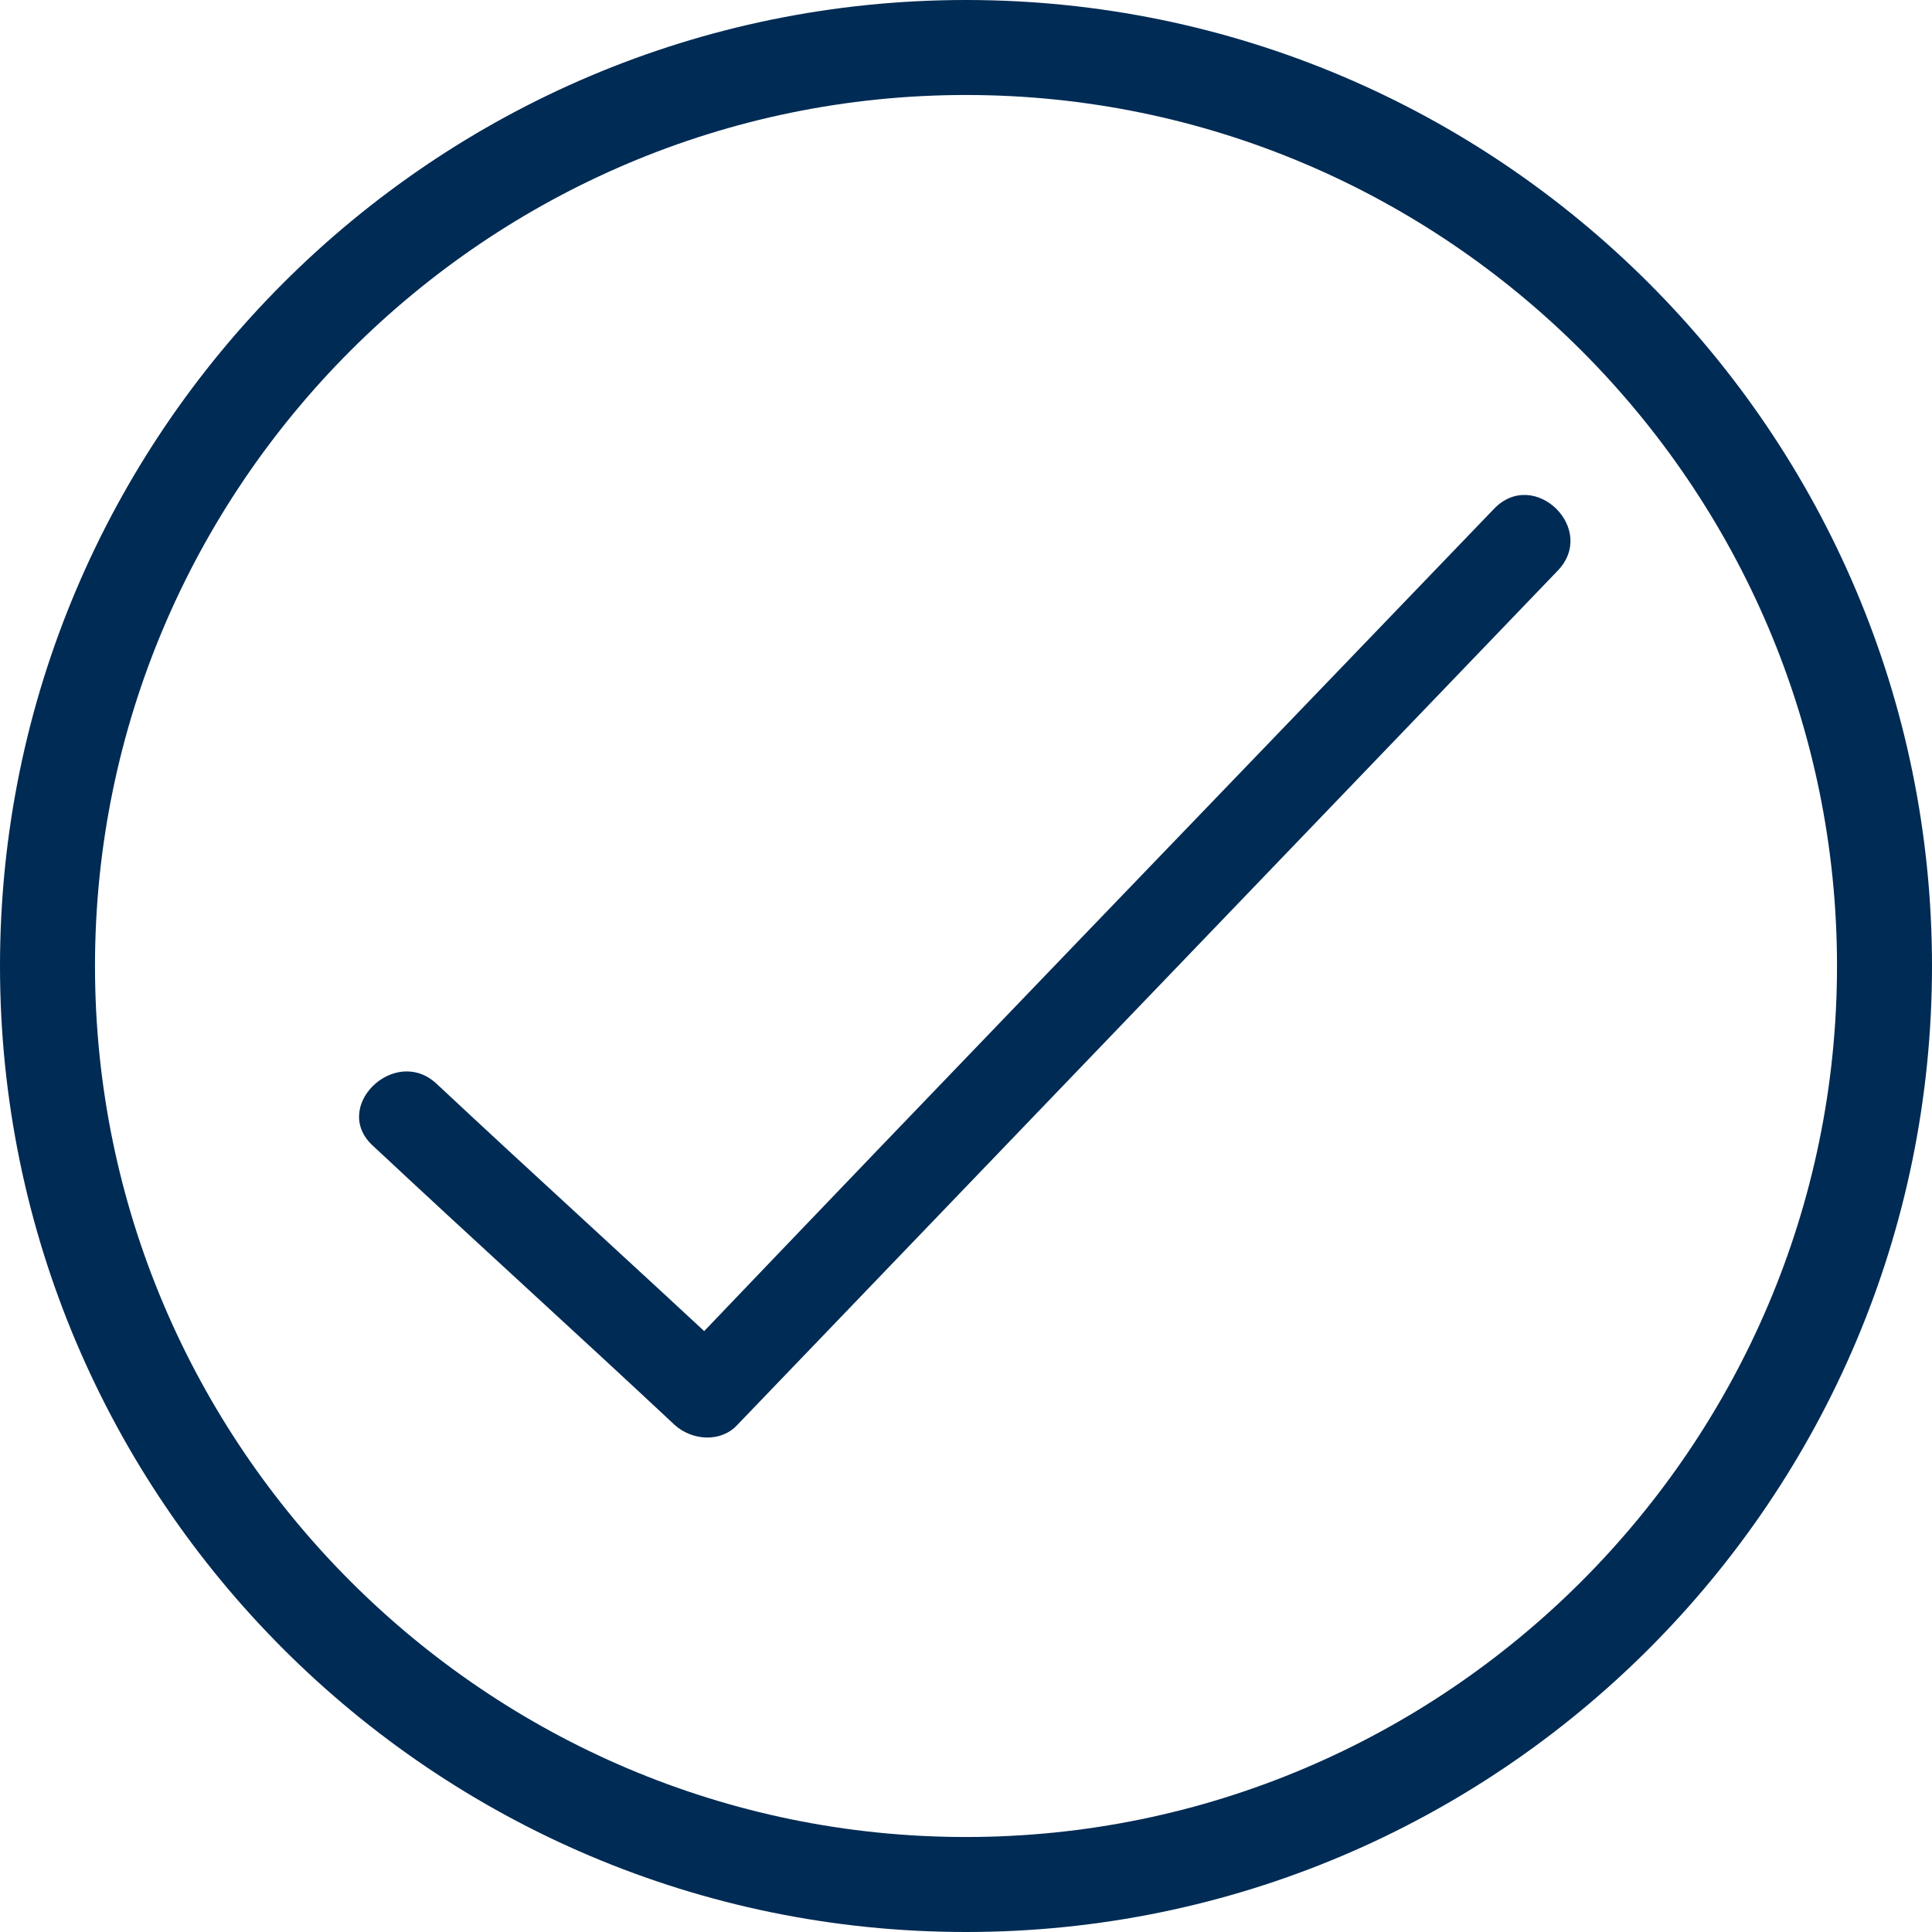
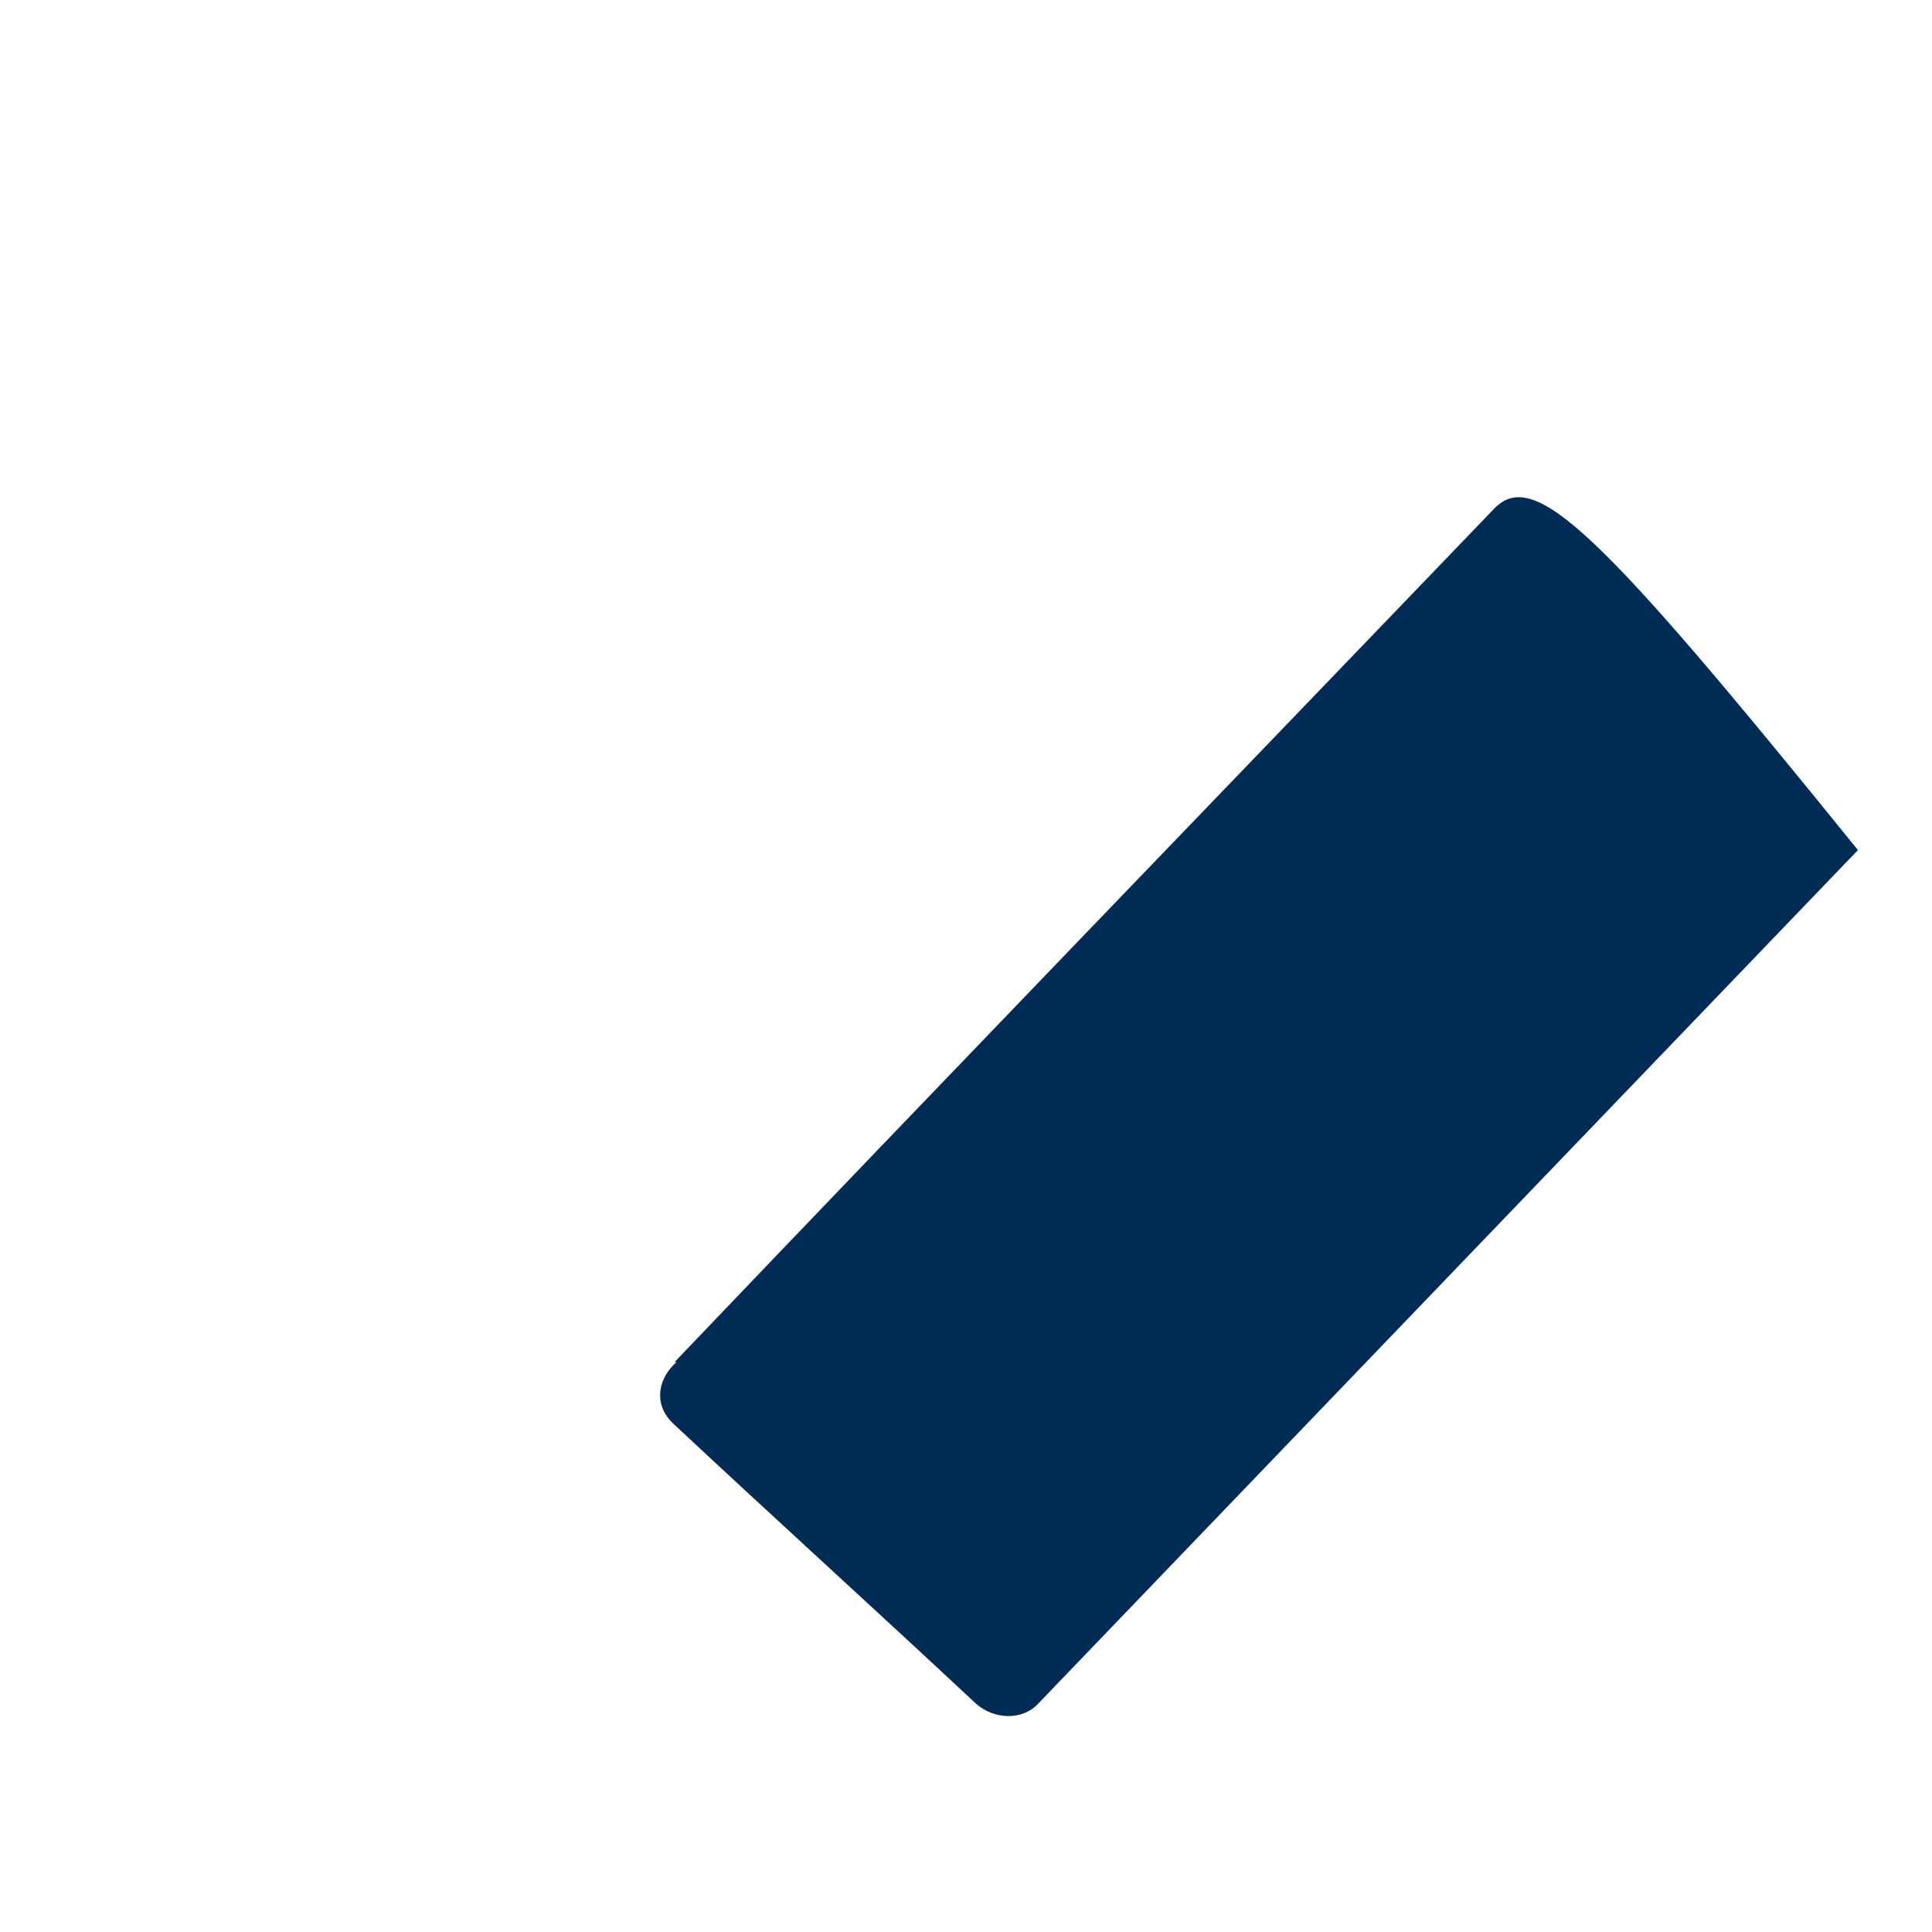
<svg xmlns="http://www.w3.org/2000/svg" xmlns:xlink="http://www.w3.org/1999/xlink" version="1.1" x="0px" y="0px" width="120px" height="120px" viewBox="0 0 120 120" style="enable-background:new 0 0 120 120;" xml:space="preserve">
  <style type="text/css">
	.st0{clip-path:url(#SVGID_2_);fill:#002B54;}
	.st1{clip-path:url(#SVGID_4_);fill:#002B54;}
</style>
  <defs>
</defs>
  <g>
    <defs>
      <rect id="SVGID_1_" width="120" height="120" />
    </defs>
    <clipPath id="SVGID_2_">
      <use xlink:href="#SVGID_1_" style="overflow:visible;" />
    </clipPath>
-     <path class="st0" d="M60,5.9C30.2,5.9,5.9,30.2,5.9,60c0,29.8,24.3,54.1,54.1,54.1c29.8,0,54.1-24.3,54.1-54.1   C114.1,30.2,89.8,5.9,60,5.9z M60,120C26.9,120,0,93.1,0,60C0,26.9,26.9,0,60,0c33.1,0,60,26.9,60,60C120,93.1,93.1,120,60,120z" />
-     <path class="st0" d="M92.8,31.6c-17,17.7-34,35.3-50.9,53c1.3,0,2.6,0,3.9,0c-6.2-5.8-12.5-11.5-18.7-17.3   c-2.6-2.4-6.6,1.5-3.9,3.9c6.2,5.8,12.5,11.5,18.7,17.3c1.1,1,2.9,1.1,3.9,0c17-17.7,34-35.4,50.9-53C99.3,32.9,95.3,29,92.8,31.6z   " />
+     <path class="st0" d="M92.8,31.6c-17,17.7-34,35.3-50.9,53c1.3,0,2.6,0,3.9,0c-2.6-2.4-6.6,1.5-3.9,3.9c6.2,5.8,12.5,11.5,18.7,17.3c1.1,1,2.9,1.1,3.9,0c17-17.7,34-35.4,50.9-53C99.3,32.9,95.3,29,92.8,31.6z   " />
  </g>
</svg>